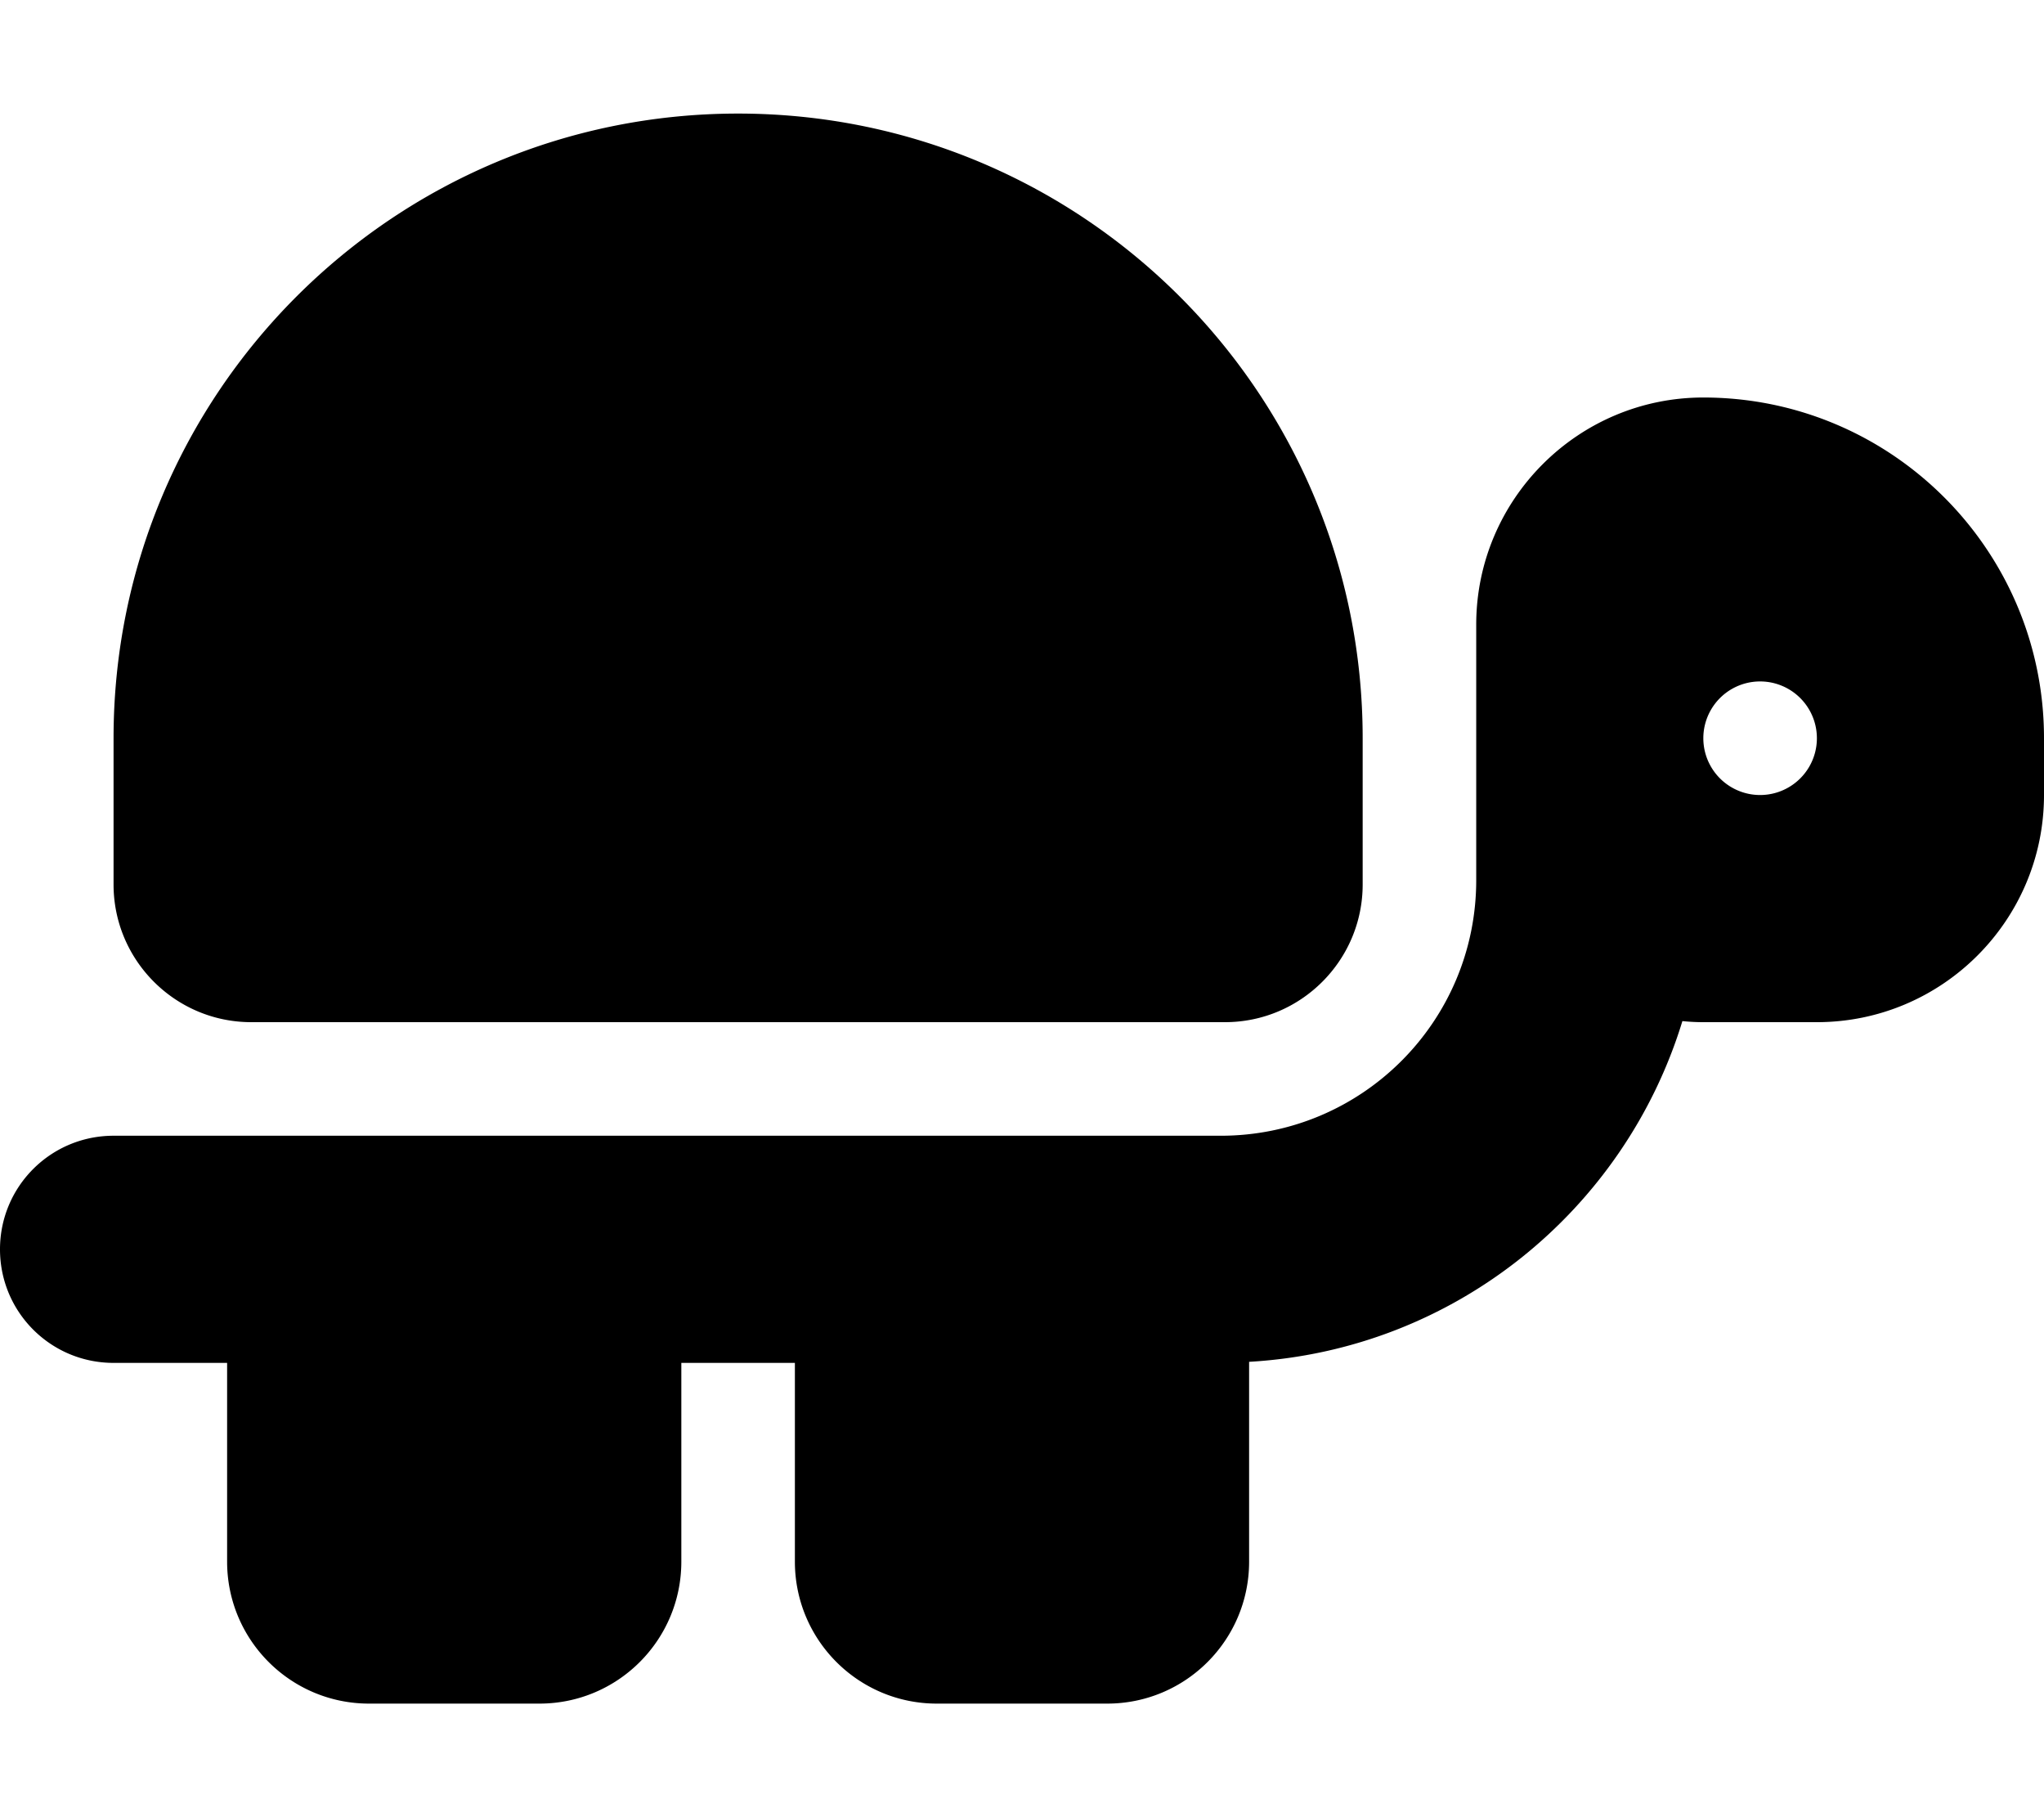
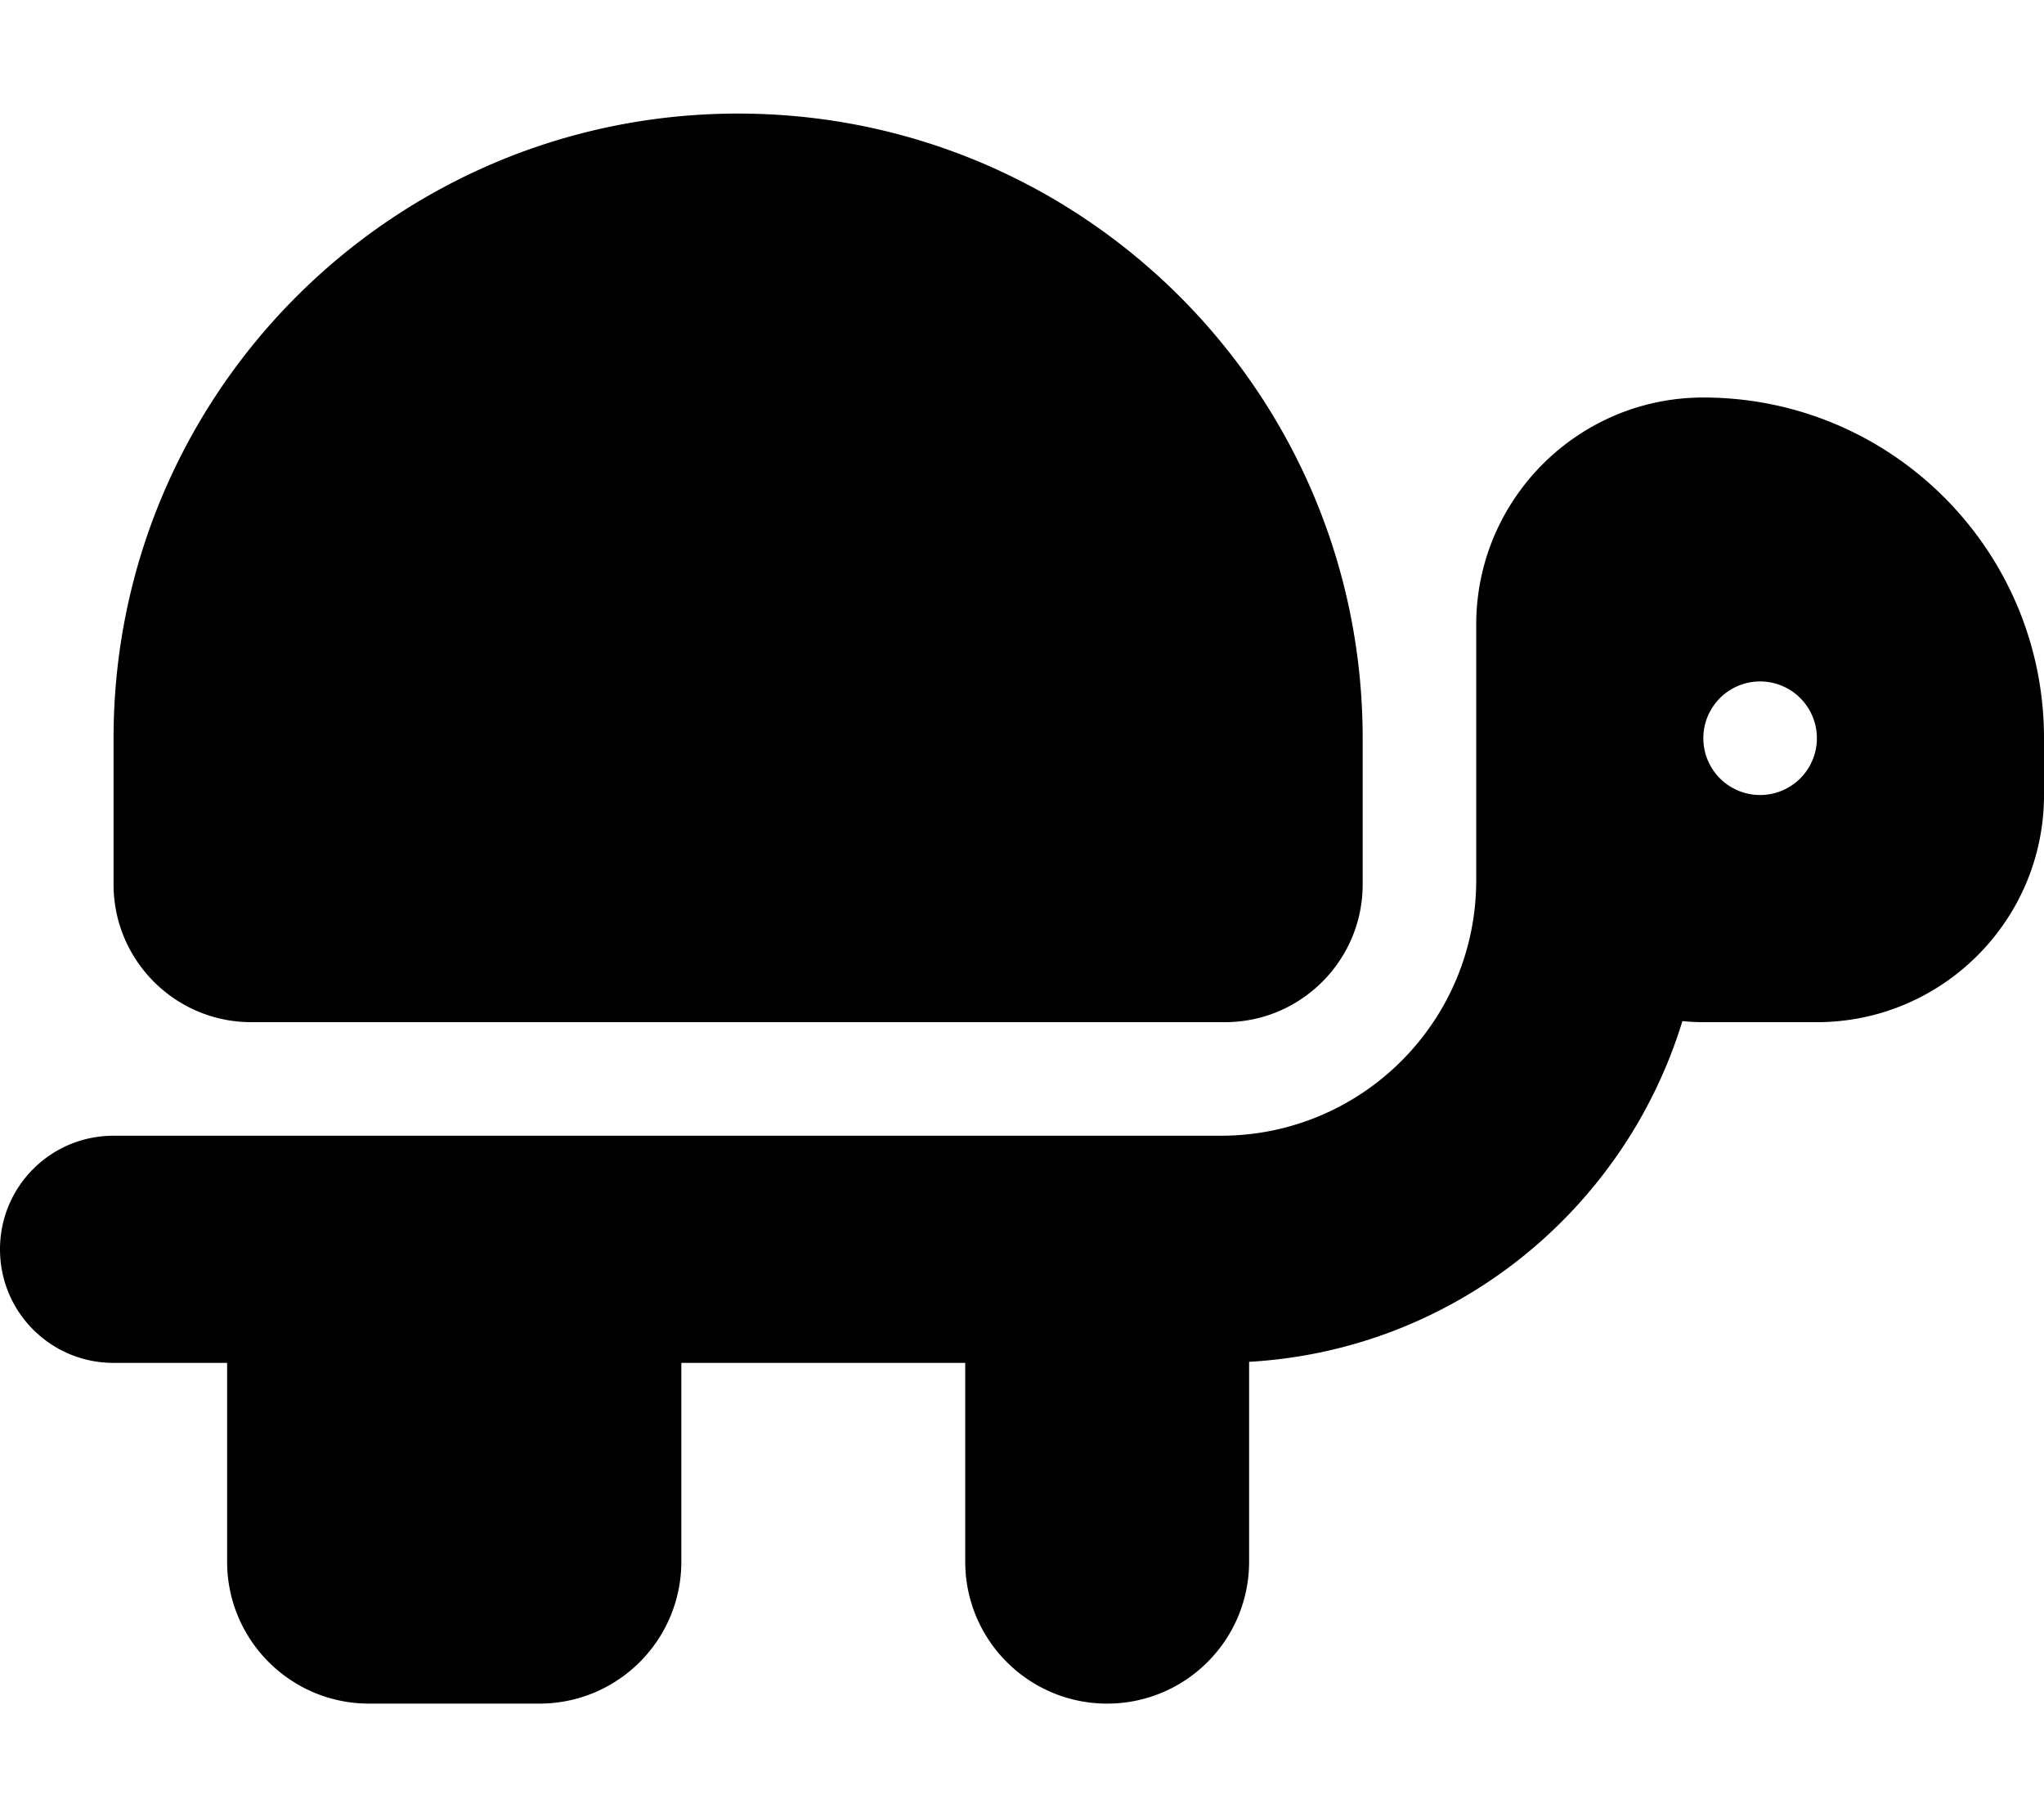
<svg xmlns="http://www.w3.org/2000/svg" viewBox="0 0 576 512">
-   <path d="M384 249.2c0 21.4-17.4 38.8-38.8 38.8H70.8C49.4 288 32 270.6 32 249.2V208c0-97.2 78.8-176 176-176s176 78.8 176 176v41.2zM480 288c-2 0-4-.1-5.9-.3c-16.3 53.3-64.3 92.7-122.1 96V440c0 22.1-17.9 40-40 40H264c-22.1 0-40-17.9-40-40V384H192v56c0 22.1-17.9 40-40 40H104c-22.1 0-40-17.9-40-40V384H32c-17.7 0-32-14.3-32-32s14.3-32 32-32h72 48H264h48 32c39.8 0 72-32.2 72-72V224 192 176c0-35.3 28.7-64 64-64c53 0 96 43 96 96v16c0 35.3-28.7 64-64 64H480zm16-64a16 16 0 1 0 0-32 16 16 0 1 0 0 32z" />
+   <path d="M384 249.2c0 21.4-17.4 38.8-38.8 38.8H70.8C49.4 288 32 270.6 32 249.2V208c0-97.2 78.8-176 176-176s176 78.8 176 176v41.2zM480 288c-2 0-4-.1-5.9-.3c-16.3 53.3-64.3 92.7-122.1 96V440c0 22.1-17.9 40-40 40c-22.1 0-40-17.9-40-40V384H192v56c0 22.1-17.9 40-40 40H104c-22.1 0-40-17.9-40-40V384H32c-17.7 0-32-14.3-32-32s14.3-32 32-32h72 48H264h48 32c39.8 0 72-32.2 72-72V224 192 176c0-35.3 28.7-64 64-64c53 0 96 43 96 96v16c0 35.3-28.7 64-64 64H480zm16-64a16 16 0 1 0 0-32 16 16 0 1 0 0 32z" />
</svg>